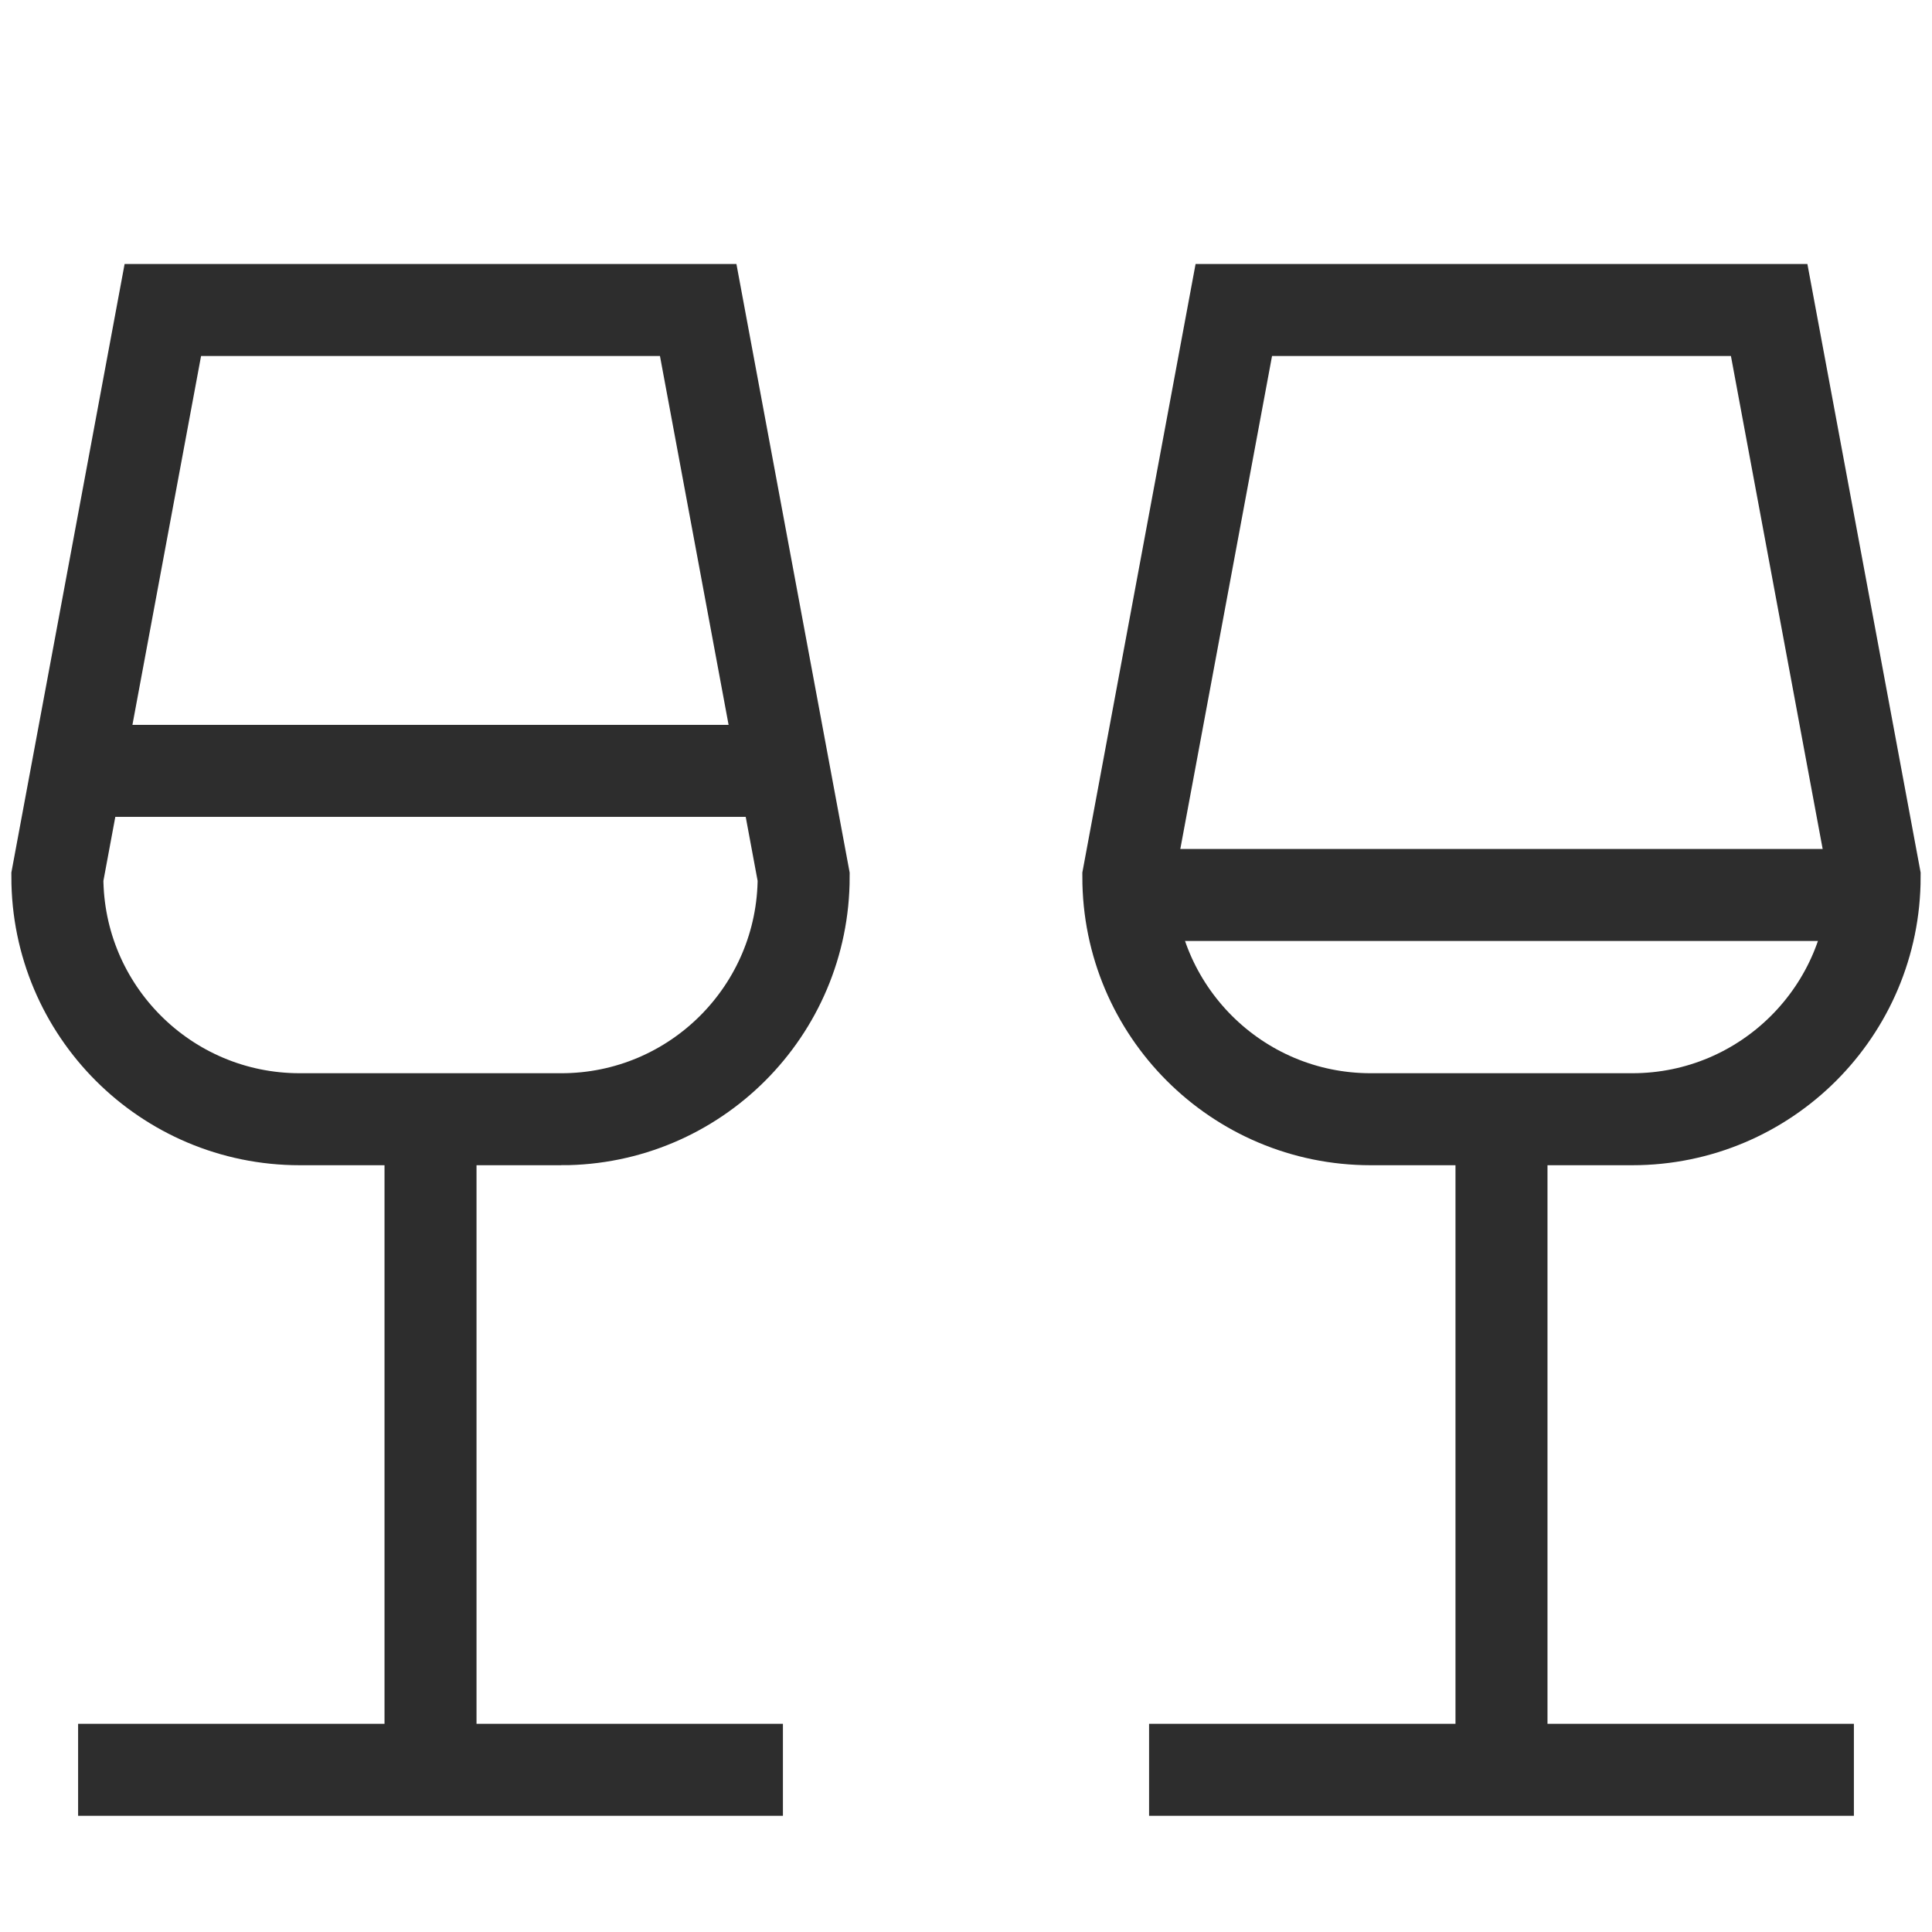
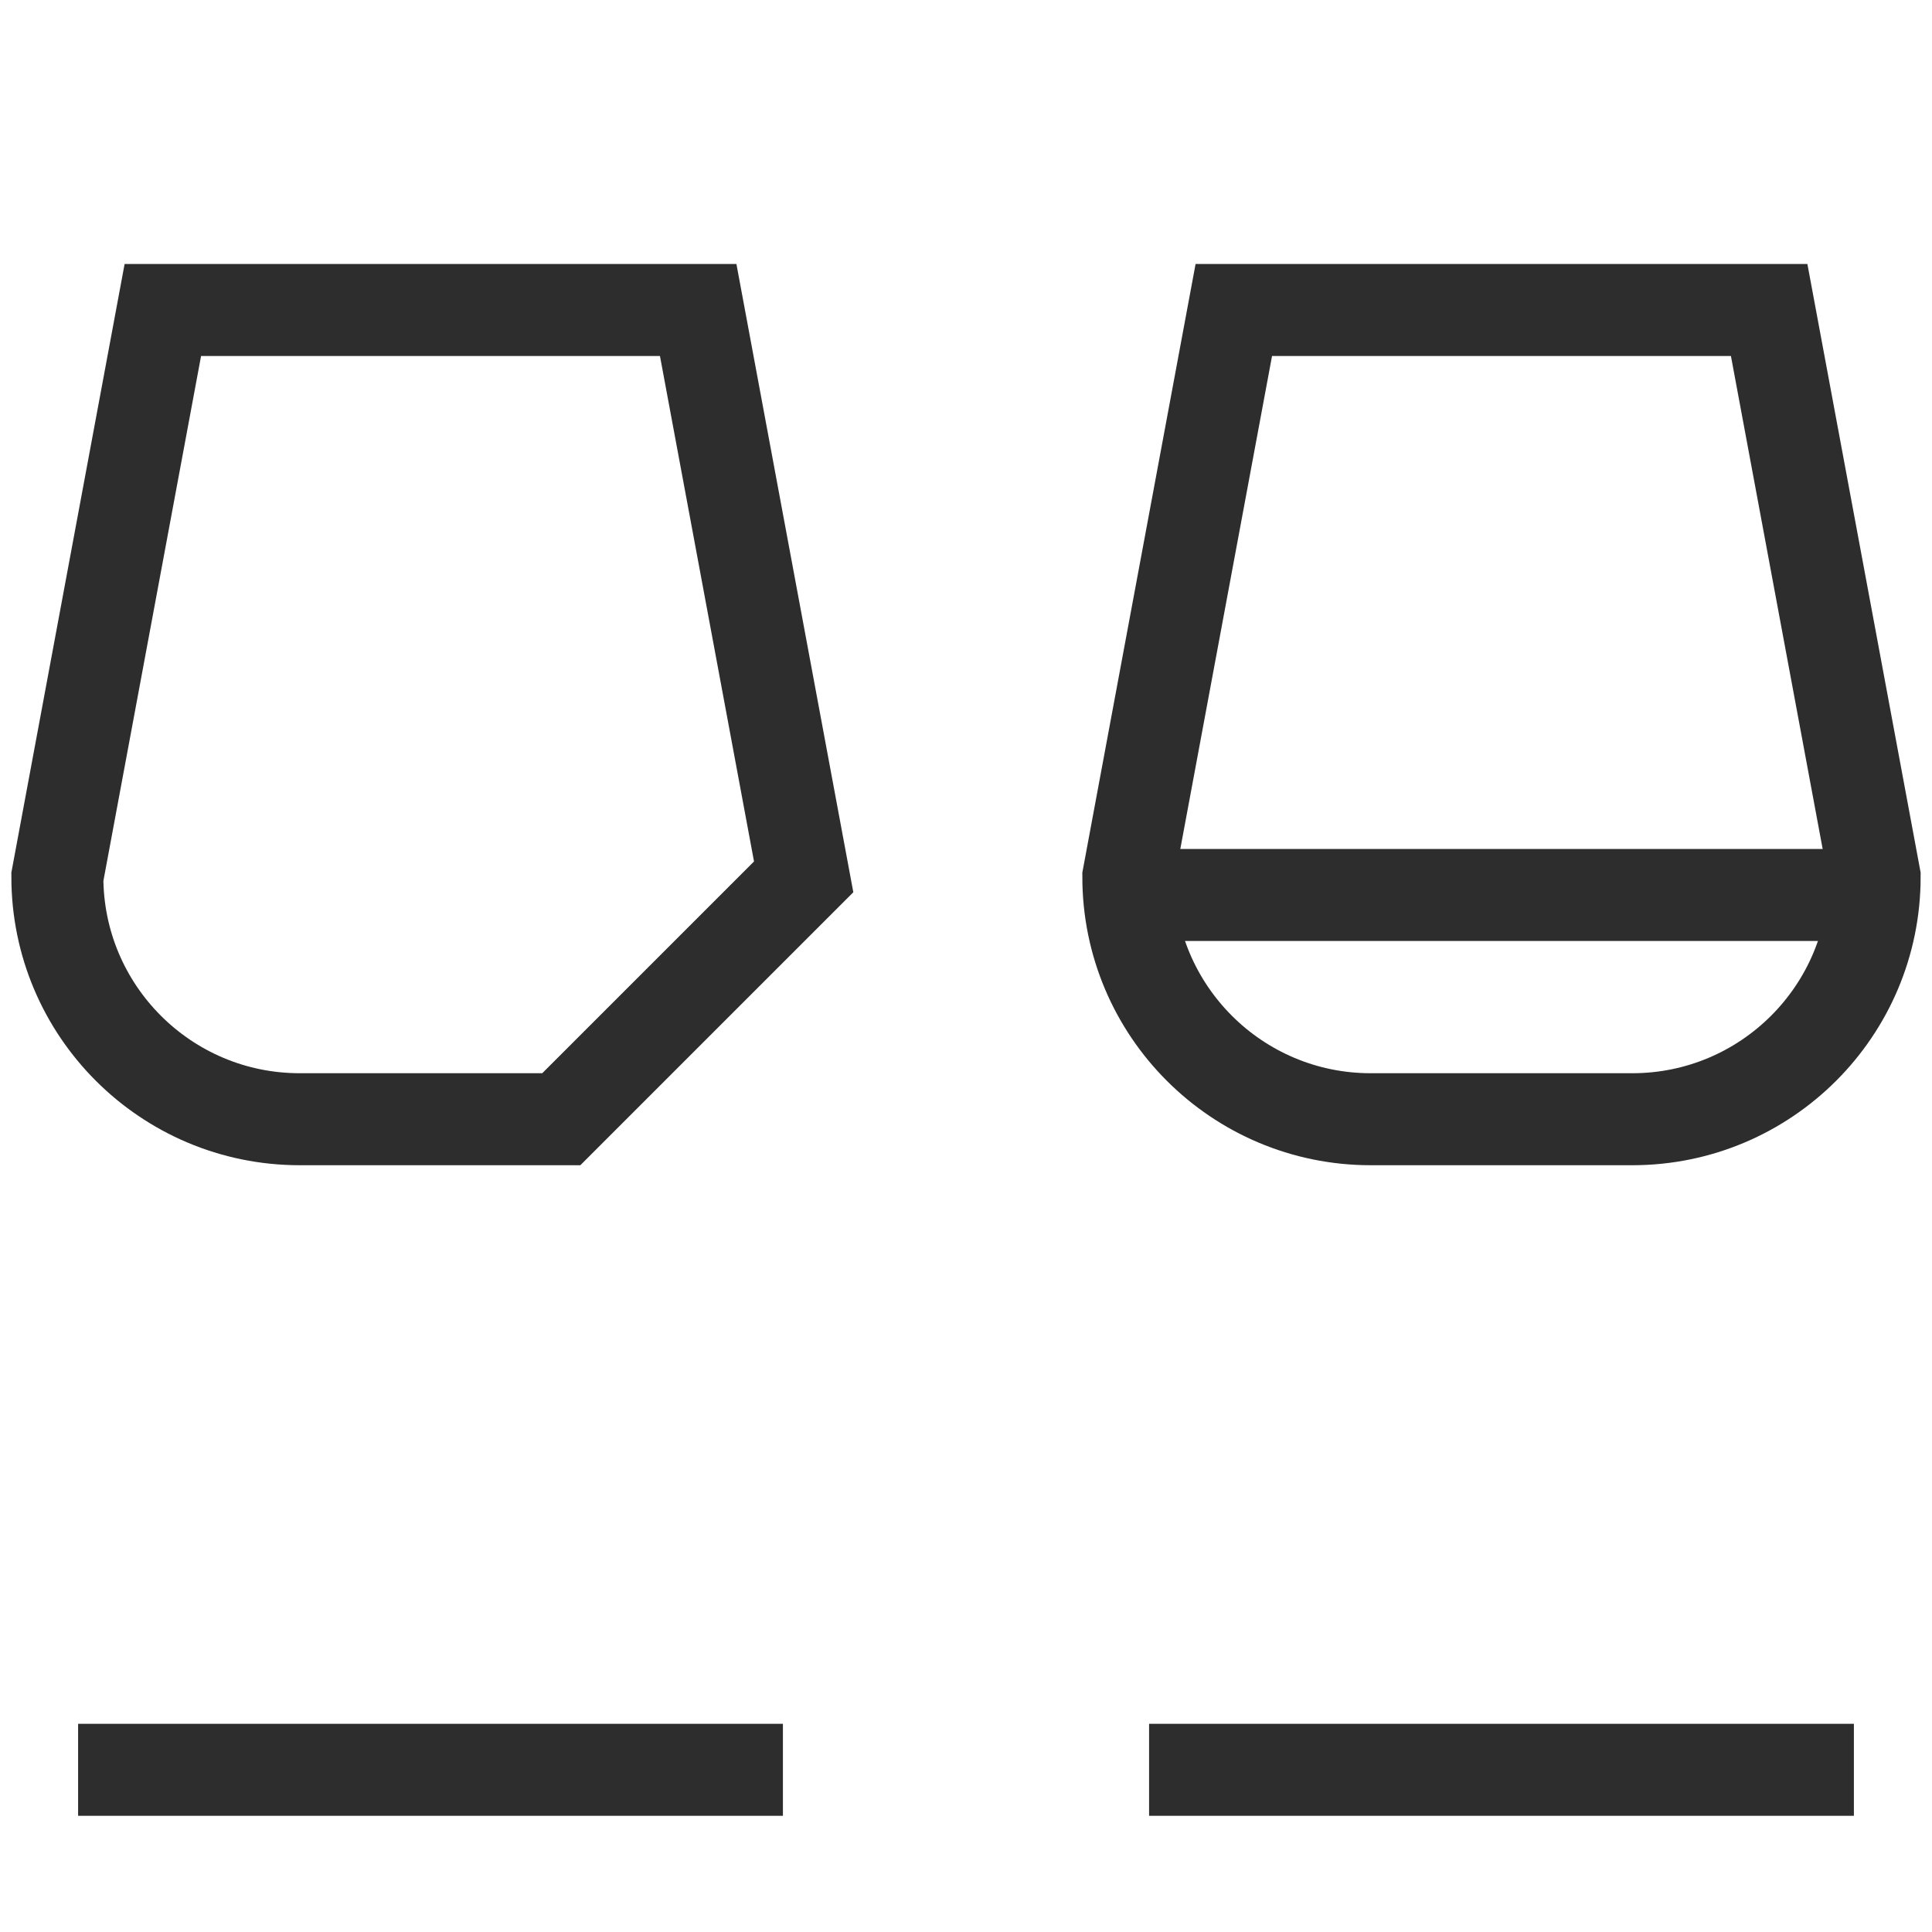
<svg xmlns="http://www.w3.org/2000/svg" id="Layer_1" viewBox="0 0 42 42">
-   <path d="M12.202,24.331h-5.686c-2.91,0-5.269-2.359-5.269-5.269L3.54,6.739h11.638l2.293,12.323c0,2.91-2.359,5.269-5.269,5.269Z" fill="none" stroke="#2d2d2d" stroke-miterlimit="10" stroke-width="2" />
+   <path d="M12.202,24.331h-5.686c-2.91,0-5.269-2.359-5.269-5.269L3.54,6.739h11.638l2.293,12.323Z" fill="none" stroke="#2d2d2d" stroke-miterlimit="10" stroke-width="2" />
  <line x1="1.698" y1="38.474" x2="17.02" y2="38.474" fill="none" stroke="#2d2d2d" stroke-miterlimit="10" stroke-width="2" />
-   <line x1="9.359" y1="24.331" x2="9.359" y2="38.474" fill="none" stroke="#2d2d2d" stroke-miterlimit="10" stroke-width="2" />
-   <line x1="2.121" y1="16.758" x2="16.402" y2="16.758" fill="none" stroke="#2d2d2d" stroke-miterlimit="10" stroke-width="2" />
  <path d="M35.484,24.331h-5.686c-2.91,0-5.269-2.359-5.269-5.269l2.293-12.323h11.638l2.293,12.323c0,2.91-2.359,5.269-5.269,5.269Z" fill="none" stroke="#2d2d2d" stroke-miterlimit="10" stroke-width="2" />
  <line x1="24.98" y1="38.474" x2="40.302" y2="38.474" fill="none" stroke="#2d2d2d" stroke-miterlimit="10" stroke-width="2" />
-   <line x1="32.641" y1="24.331" x2="32.641" y2="38.474" fill="none" stroke="#2d2d2d" stroke-miterlimit="10" stroke-width="2" />
  <line x1="25.403" y1="19.456" x2="40.525" y2="19.456" fill="none" stroke="#2d2d2d" stroke-miterlimit="10" stroke-width="2" />
</svg>